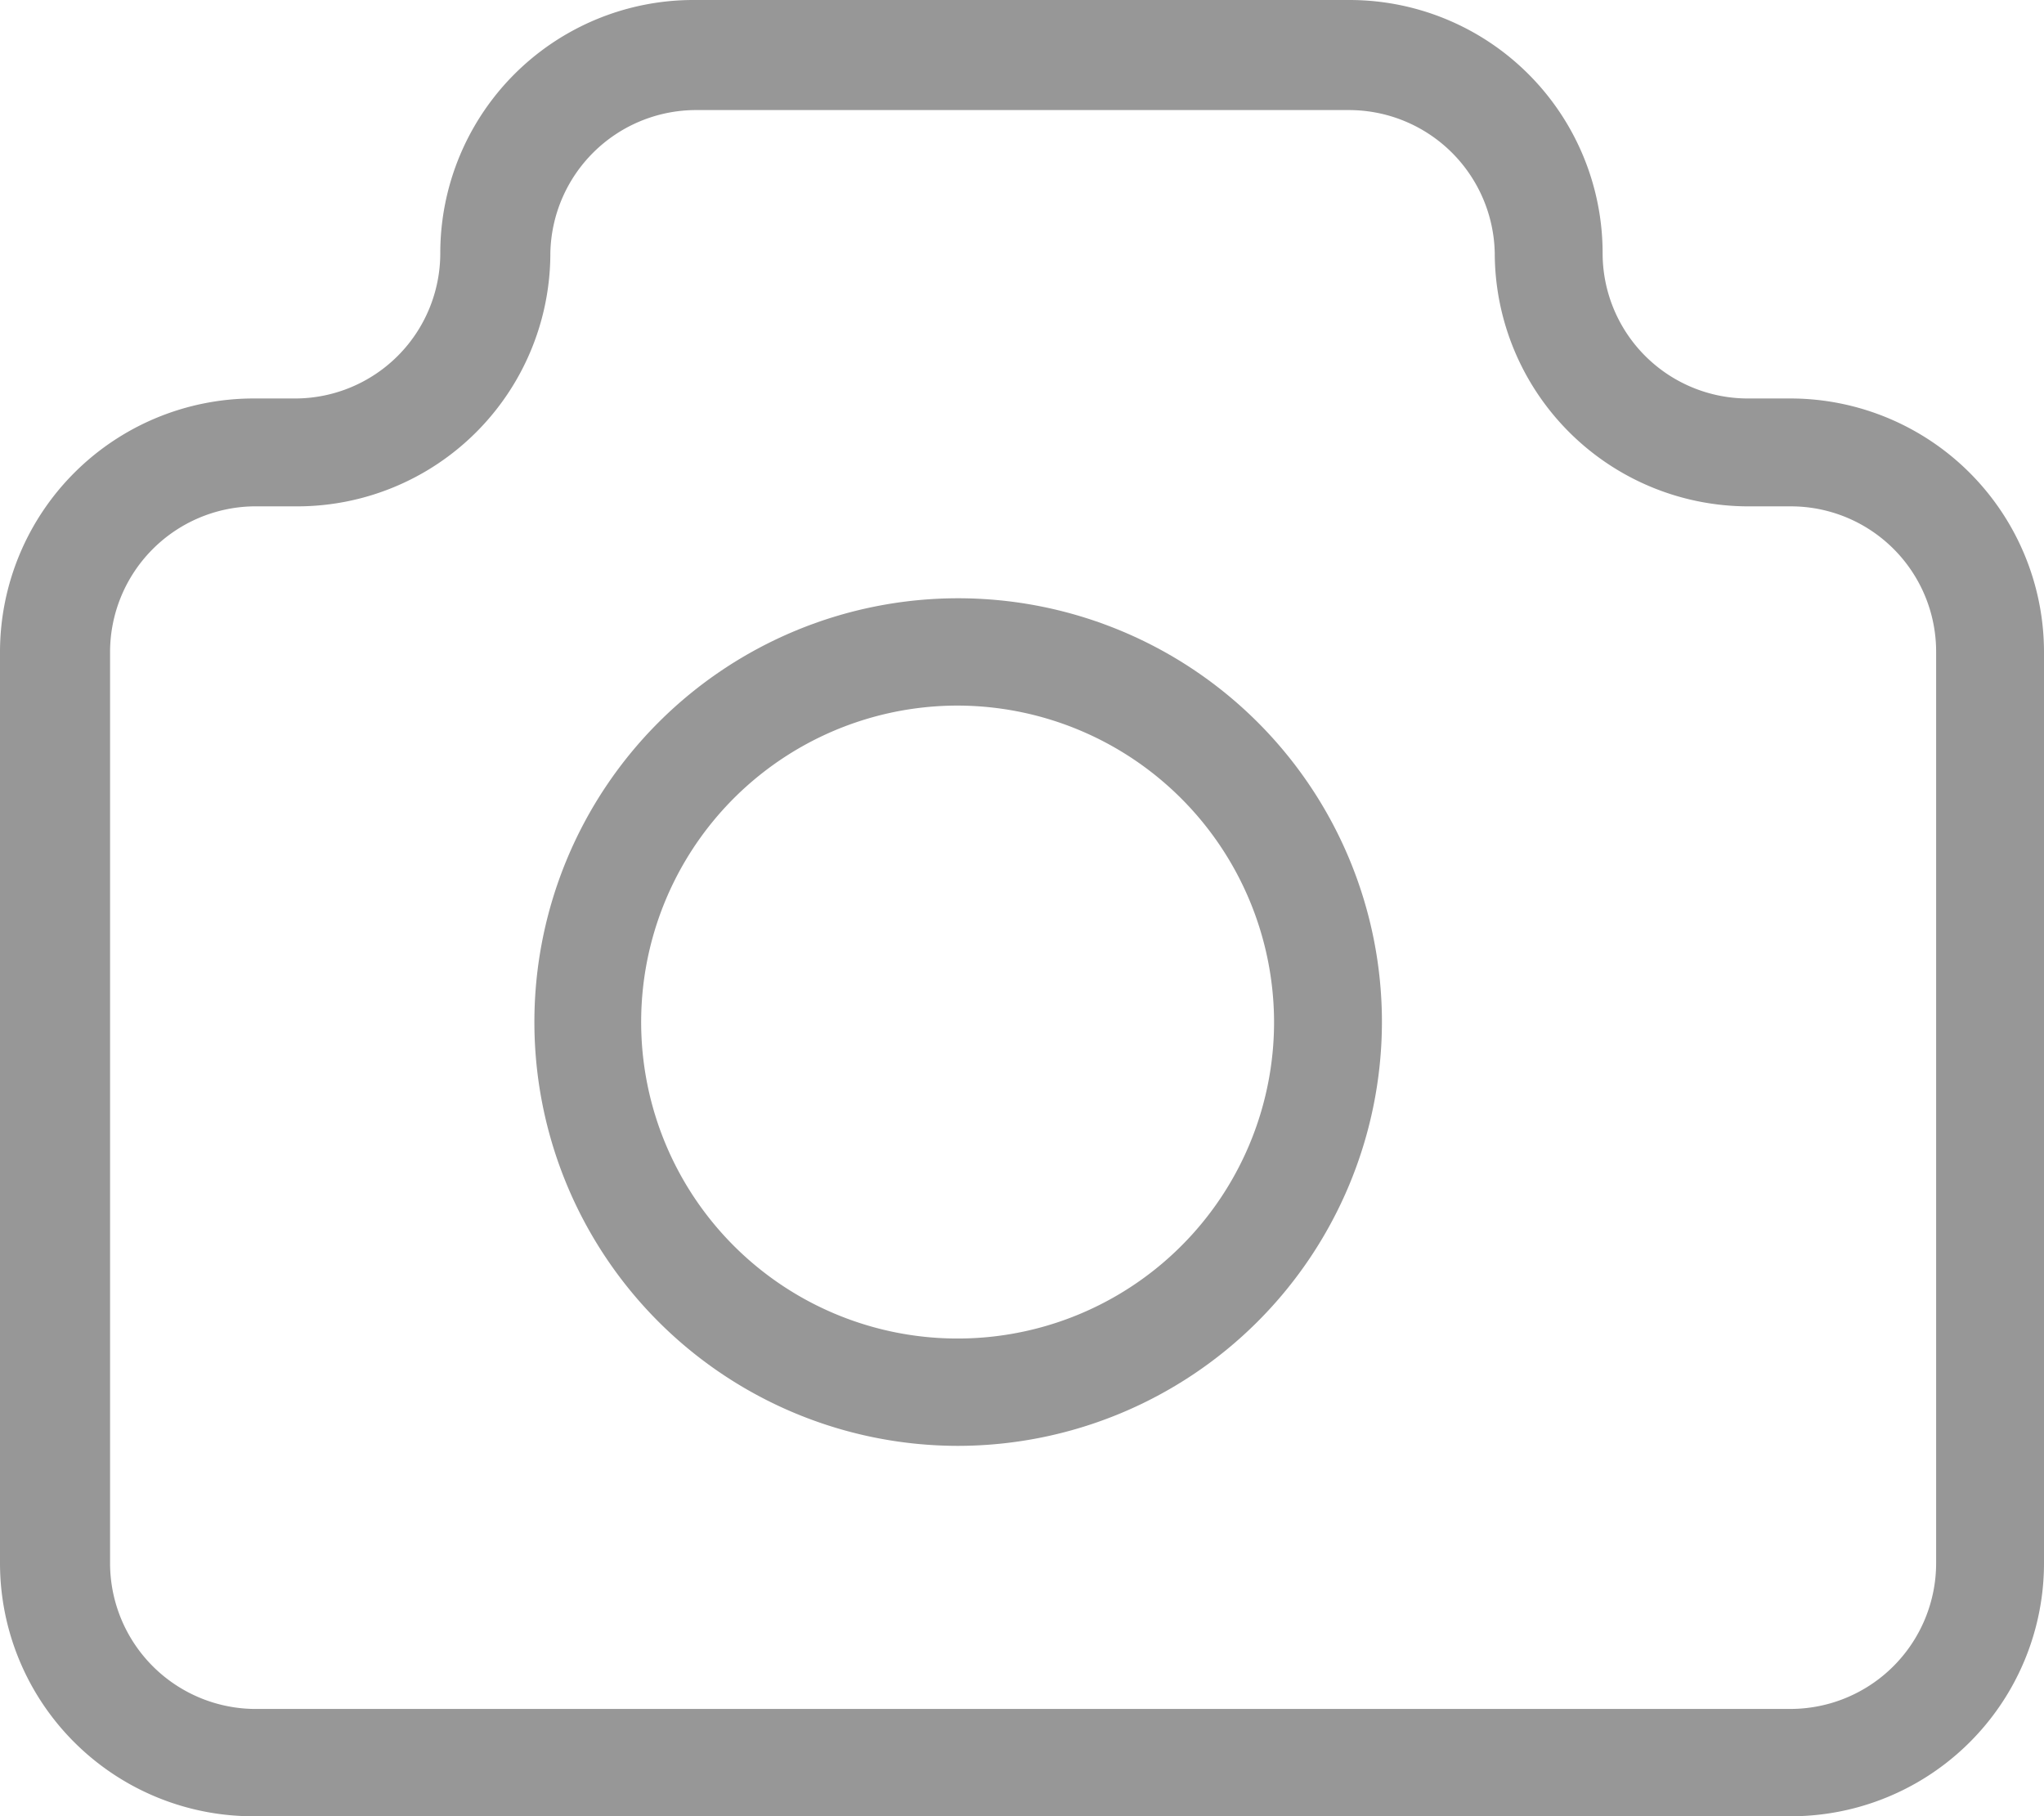
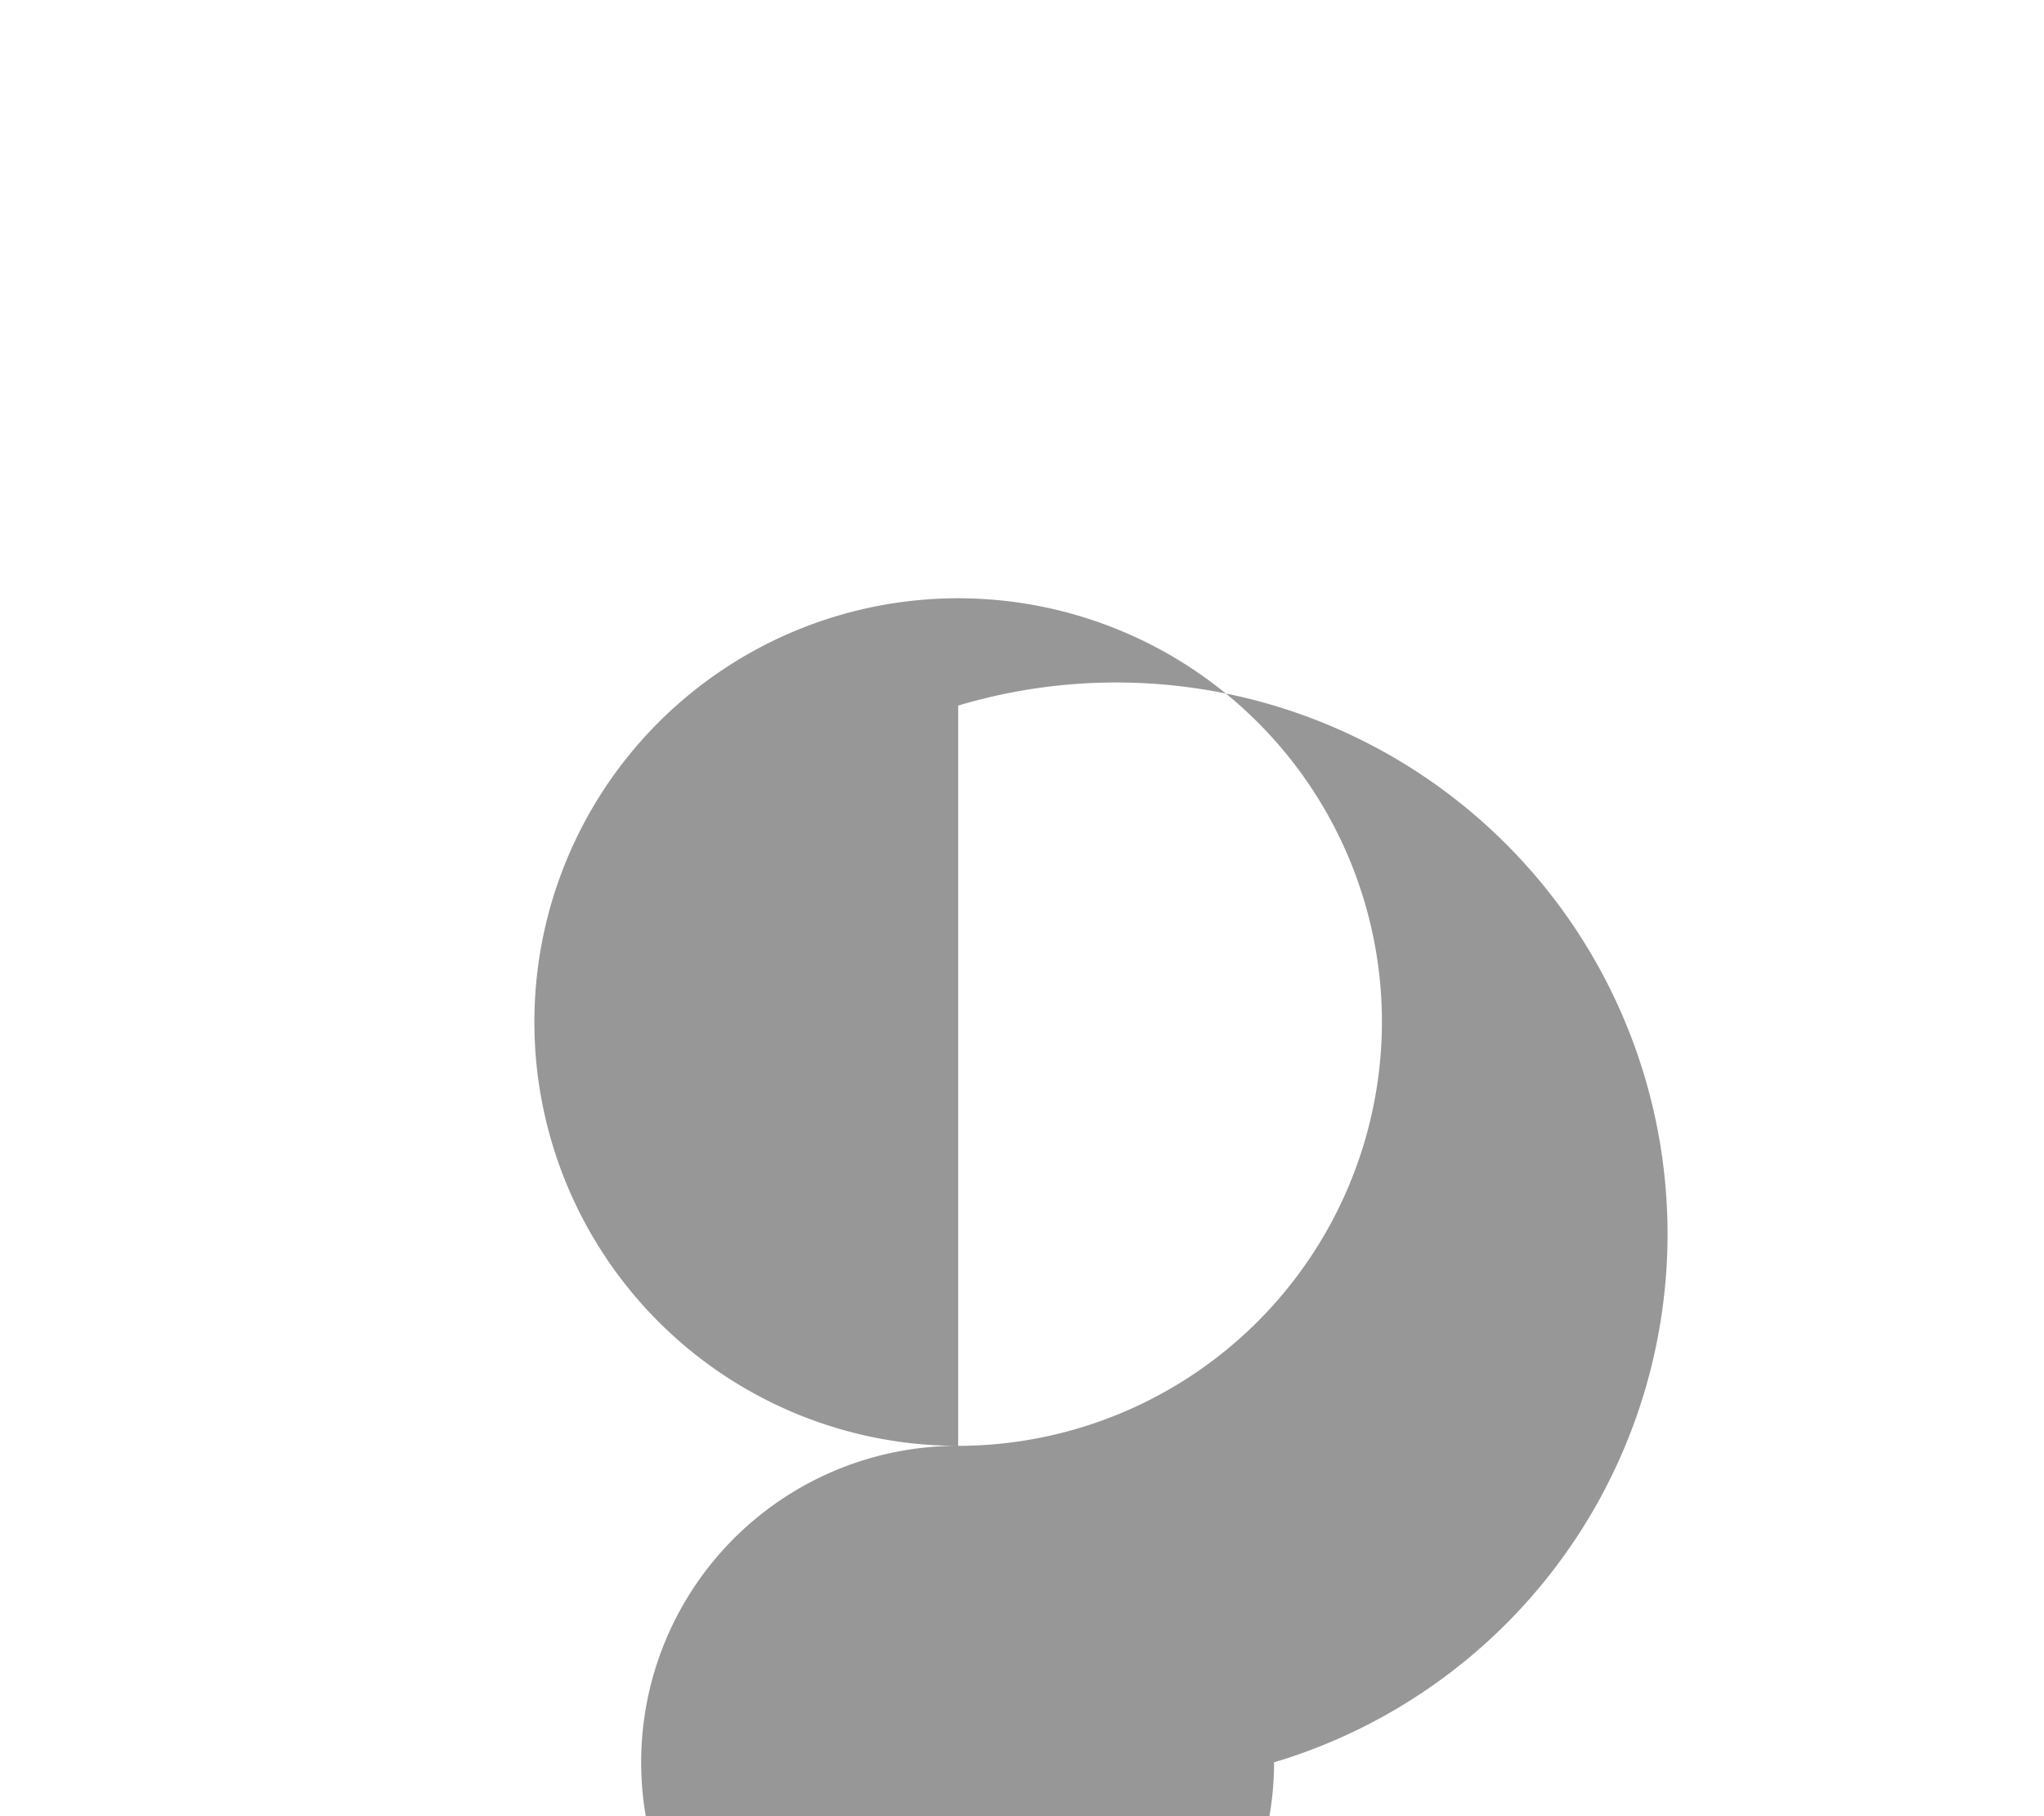
<svg xmlns="http://www.w3.org/2000/svg" viewBox="0 0 37.14 33">
  <defs>
    <style>.cls-1{fill:#979797;}</style>
  </defs>
  <g id="Слой_2" data-name="Слой 2">
    <g id="Layer_8" data-name="Layer 8">
-       <path class="cls-1" d="M32.54,33H4.6A4.6,4.6,0,0,1,0,28.4V11.84a4.61,4.61,0,0,1,4.6-4.6h.78A2.64,2.64,0,0,0,8,4.6,4.6,4.6,0,0,1,12.62,0h11.9a4.6,4.6,0,0,1,4.6,4.6,2.64,2.64,0,0,0,2.64,2.64h.78a4.61,4.61,0,0,1,4.6,4.6V28.4A4.6,4.6,0,0,1,32.54,33ZM4.6,9.2A2.65,2.65,0,0,0,2,11.84V28.4A2.65,2.65,0,0,0,4.6,31.05H32.54a2.65,2.65,0,0,0,2.64-2.65V11.84A2.64,2.64,0,0,0,32.54,9.2h-.78a4.61,4.61,0,0,1-4.6-4.6A2.65,2.65,0,0,0,24.52,2H12.62A2.65,2.65,0,0,0,10,4.6,4.6,4.6,0,0,1,5.38,9.2Z" />
-       <path class="cls-1" d="M17.41,26.27a7.7,7.7,0,1,1,7.7-7.7A7.71,7.71,0,0,1,17.41,26.27Zm0-13.45a5.75,5.75,0,1,0,5.74,5.75A5.76,5.76,0,0,0,17.41,12.82Z" />
+       <path class="cls-1" d="M17.41,26.27a7.7,7.7,0,1,1,7.7-7.7A7.71,7.71,0,0,1,17.41,26.27Za5.75,5.75,0,1,0,5.74,5.75A5.76,5.76,0,0,0,17.41,12.82Z" />
    </g>
  </g>
</svg>